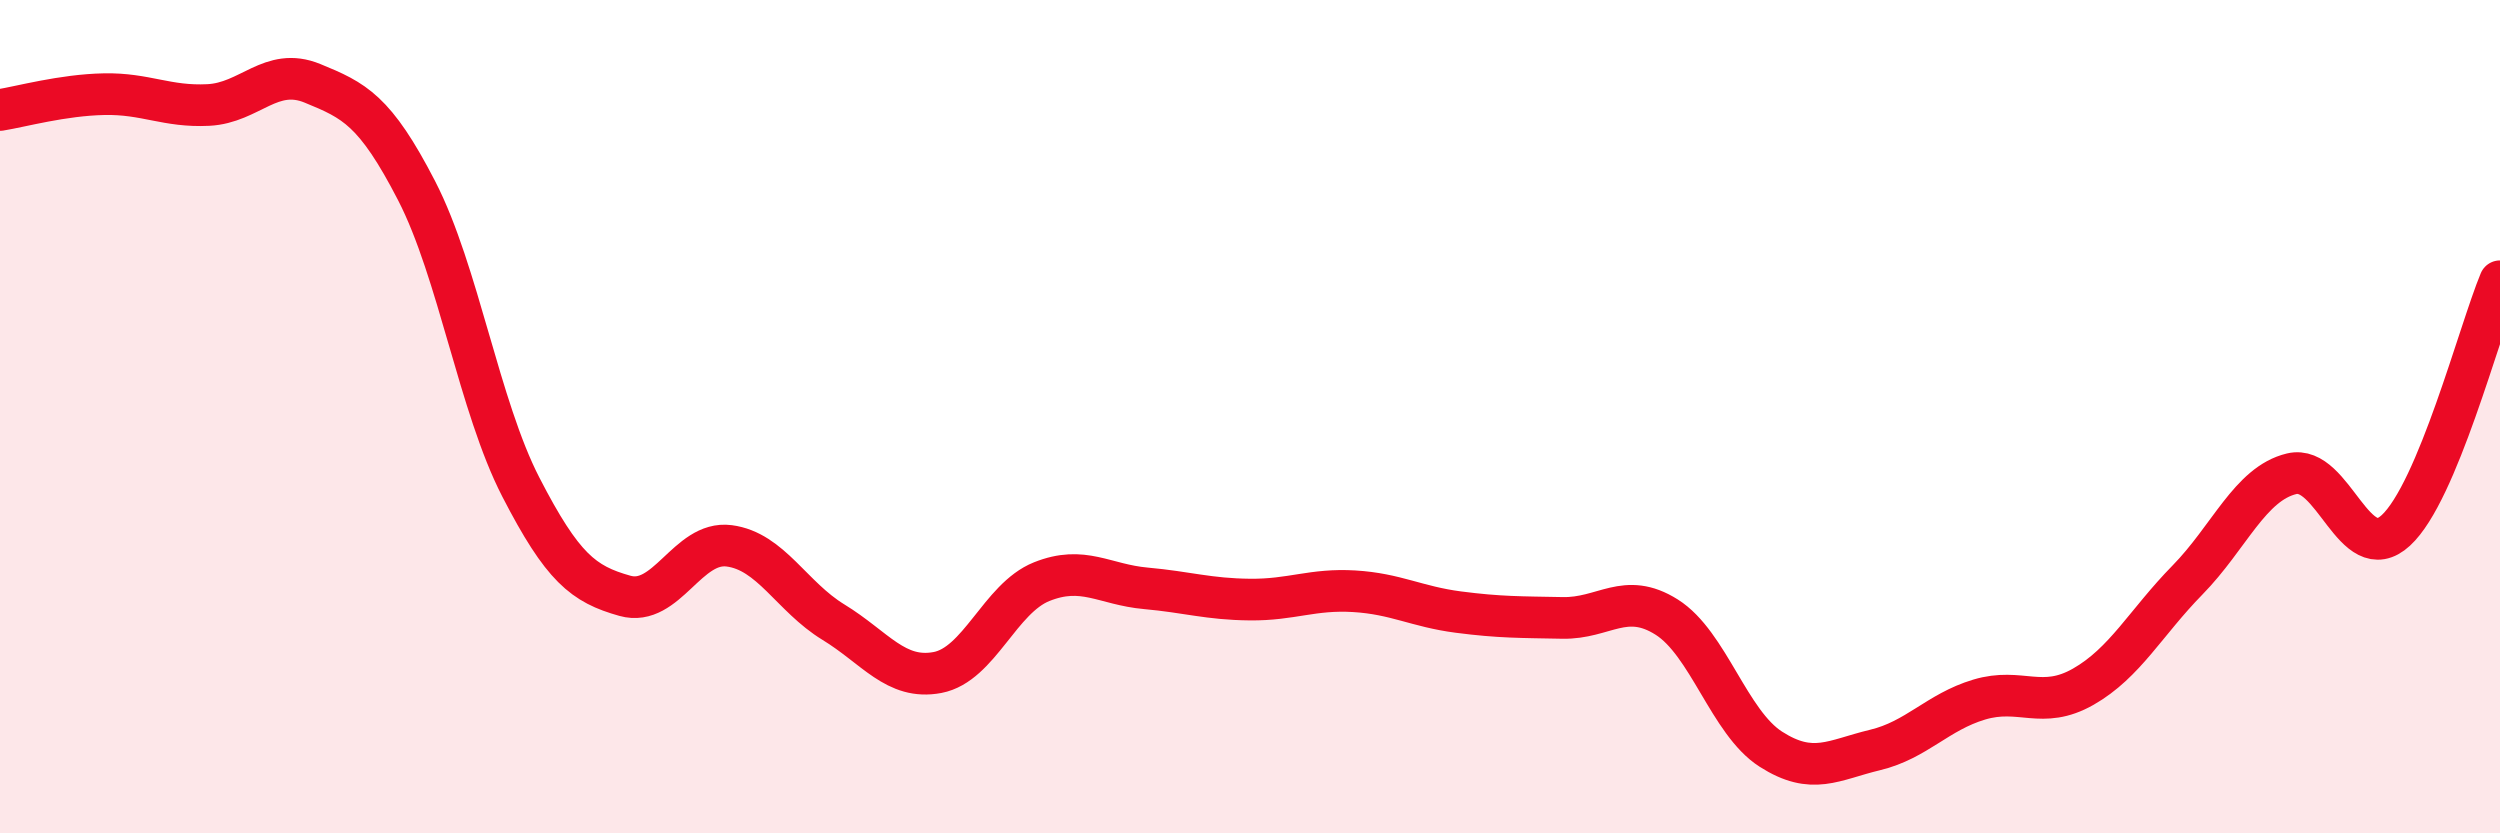
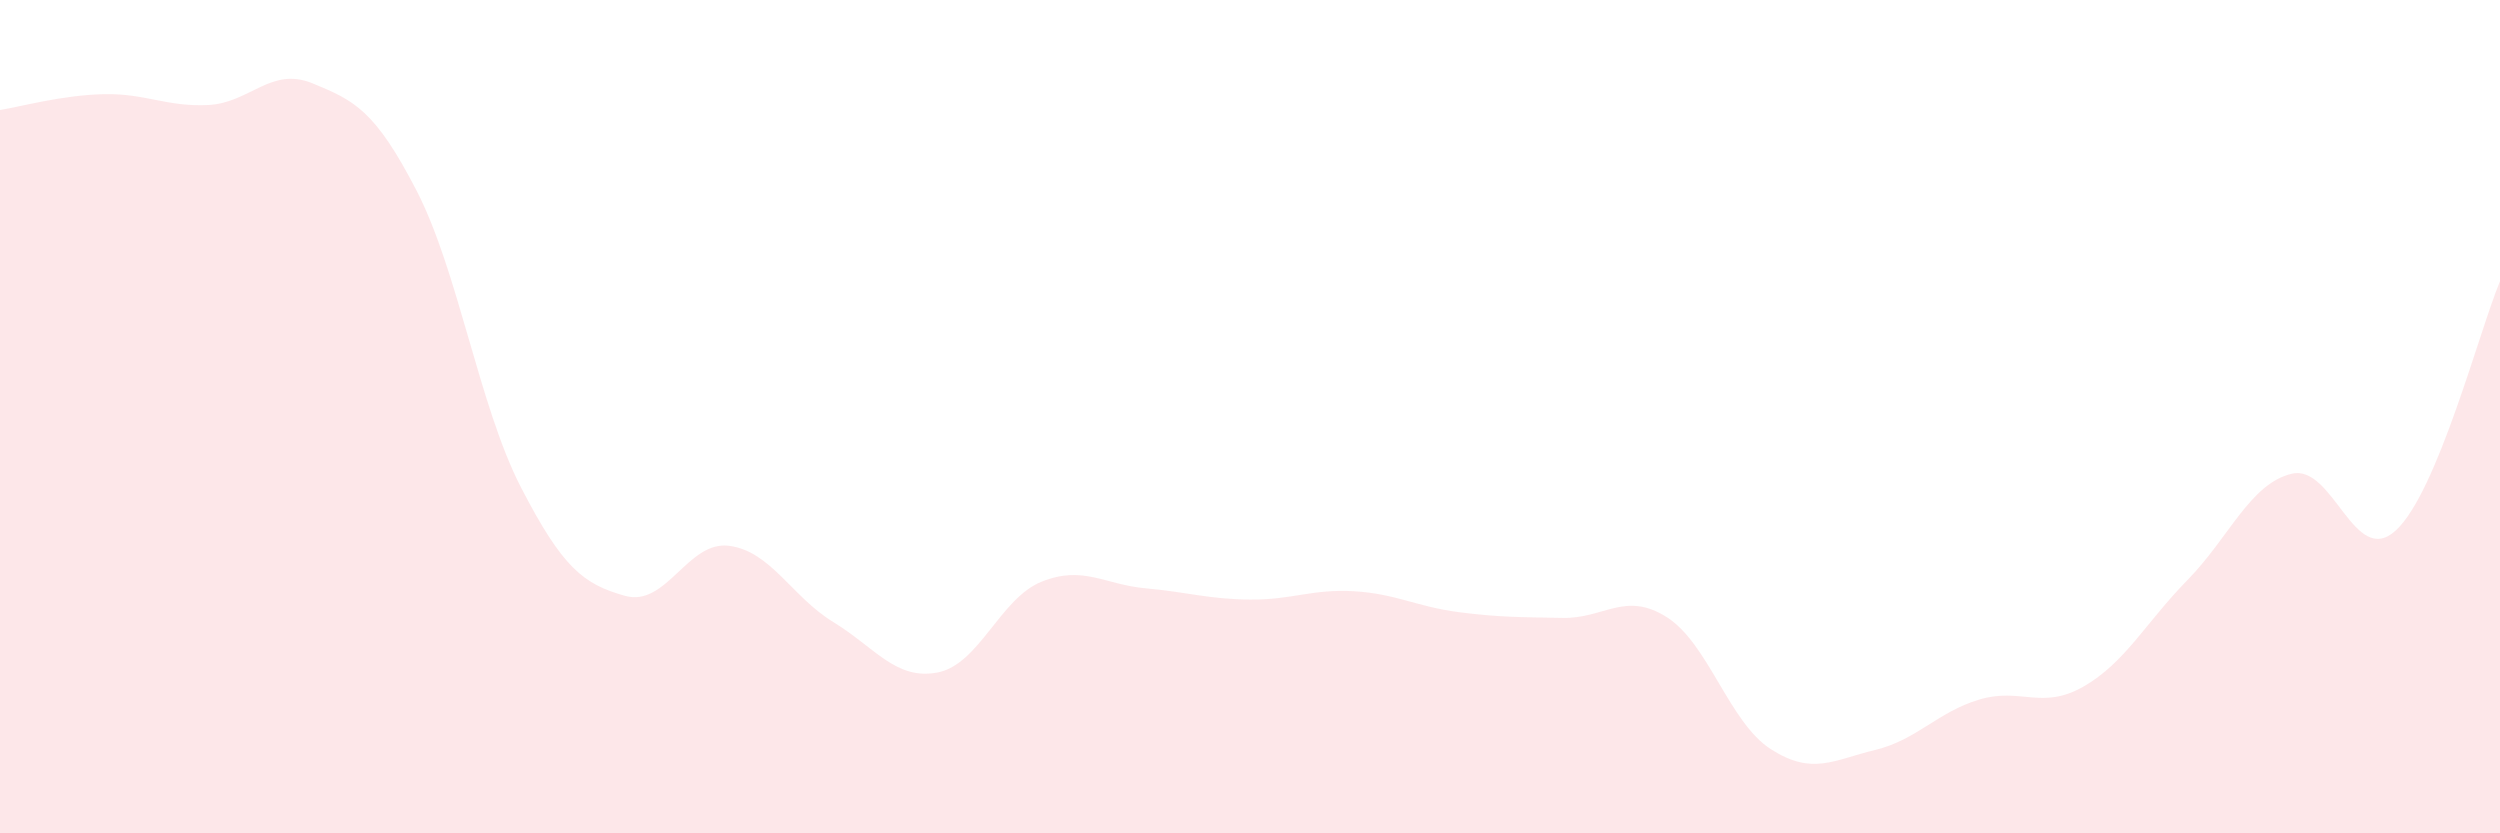
<svg xmlns="http://www.w3.org/2000/svg" width="60" height="20" viewBox="0 0 60 20">
  <path d="M 0,2.64 C 0.5,2.56 1.5,2.28 2.5,2.26 C 3.5,2.24 4,2.57 5,2.52 C 6,2.47 6.5,1.59 7.5,2 C 8.5,2.41 9,2.64 10,4.58 C 11,6.52 11.5,9.75 12.5,11.69 C 13.5,13.63 14,14.02 15,14.3 C 16,14.58 16.5,12.97 17.5,13.1 C 18.5,13.23 19,14.32 20,14.93 C 21,15.54 21.5,16.33 22.5,16.14 C 23.5,15.95 24,14.36 25,13.96 C 26,13.56 26.5,14.03 27.5,14.12 C 28.5,14.21 29,14.38 30,14.39 C 31,14.4 31.5,14.13 32.5,14.19 C 33.5,14.25 34,14.56 35,14.69 C 36,14.82 36.5,14.81 37.5,14.83 C 38.5,14.85 39,14.18 40,14.81 C 41,15.44 41.5,17.34 42.5,17.98 C 43.5,18.62 44,18.24 45,18 C 46,17.76 46.5,17.09 47.5,16.79 C 48.5,16.49 49,17.05 50,16.48 C 51,15.91 51.5,14.94 52.5,13.92 C 53.5,12.9 54,11.61 55,11.37 C 56,11.13 56.5,13.65 57.5,12.73 C 58.5,11.81 59.5,7.95 60,6.75L60 20L0 20Z" fill="#EB0A25" opacity="0.1" stroke-linecap="round" stroke-linejoin="round" />
-   <path d="M 0,2.64 C 0.5,2.56 1.5,2.28 2.5,2.26 C 3.5,2.24 4,2.57 5,2.52 C 6,2.47 6.5,1.59 7.5,2 C 8.5,2.41 9,2.64 10,4.58 C 11,6.52 11.5,9.75 12.5,11.69 C 13.5,13.63 14,14.02 15,14.3 C 16,14.58 16.5,12.97 17.5,13.1 C 18.5,13.23 19,14.32 20,14.93 C 21,15.54 21.5,16.33 22.5,16.14 C 23.5,15.95 24,14.36 25,13.96 C 26,13.56 26.5,14.03 27.5,14.12 C 28.5,14.21 29,14.38 30,14.39 C 31,14.4 31.5,14.13 32.5,14.19 C 33.5,14.25 34,14.56 35,14.69 C 36,14.82 36.5,14.81 37.5,14.83 C 38.5,14.85 39,14.18 40,14.81 C 41,15.44 41.5,17.34 42.5,17.98 C 43.5,18.62 44,18.24 45,18 C 46,17.76 46.5,17.09 47.5,16.79 C 48.5,16.49 49,17.05 50,16.48 C 51,15.91 51.5,14.94 52.5,13.92 C 53.5,12.9 54,11.61 55,11.37 C 56,11.13 56.5,13.65 57.5,12.73 C 58.5,11.81 59.5,7.95 60,6.75" stroke="#EB0A25" stroke-width="1" fill="none" stroke-linecap="round" stroke-linejoin="round" />
</svg>